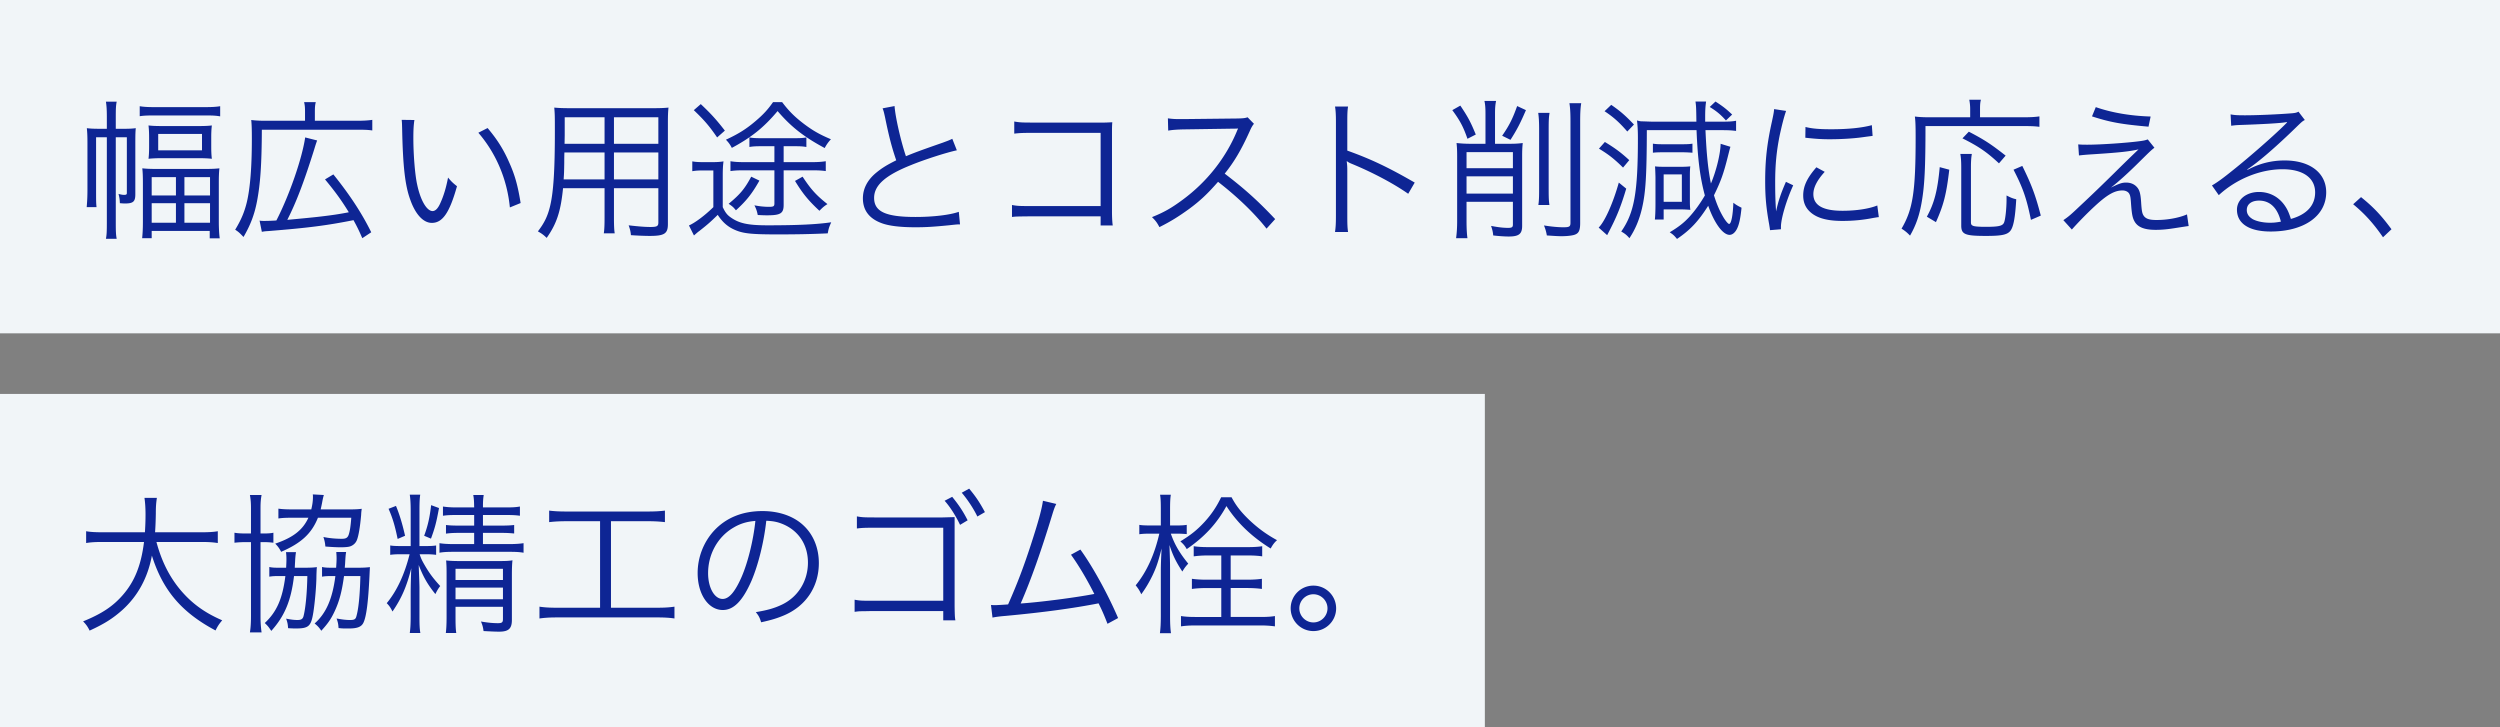
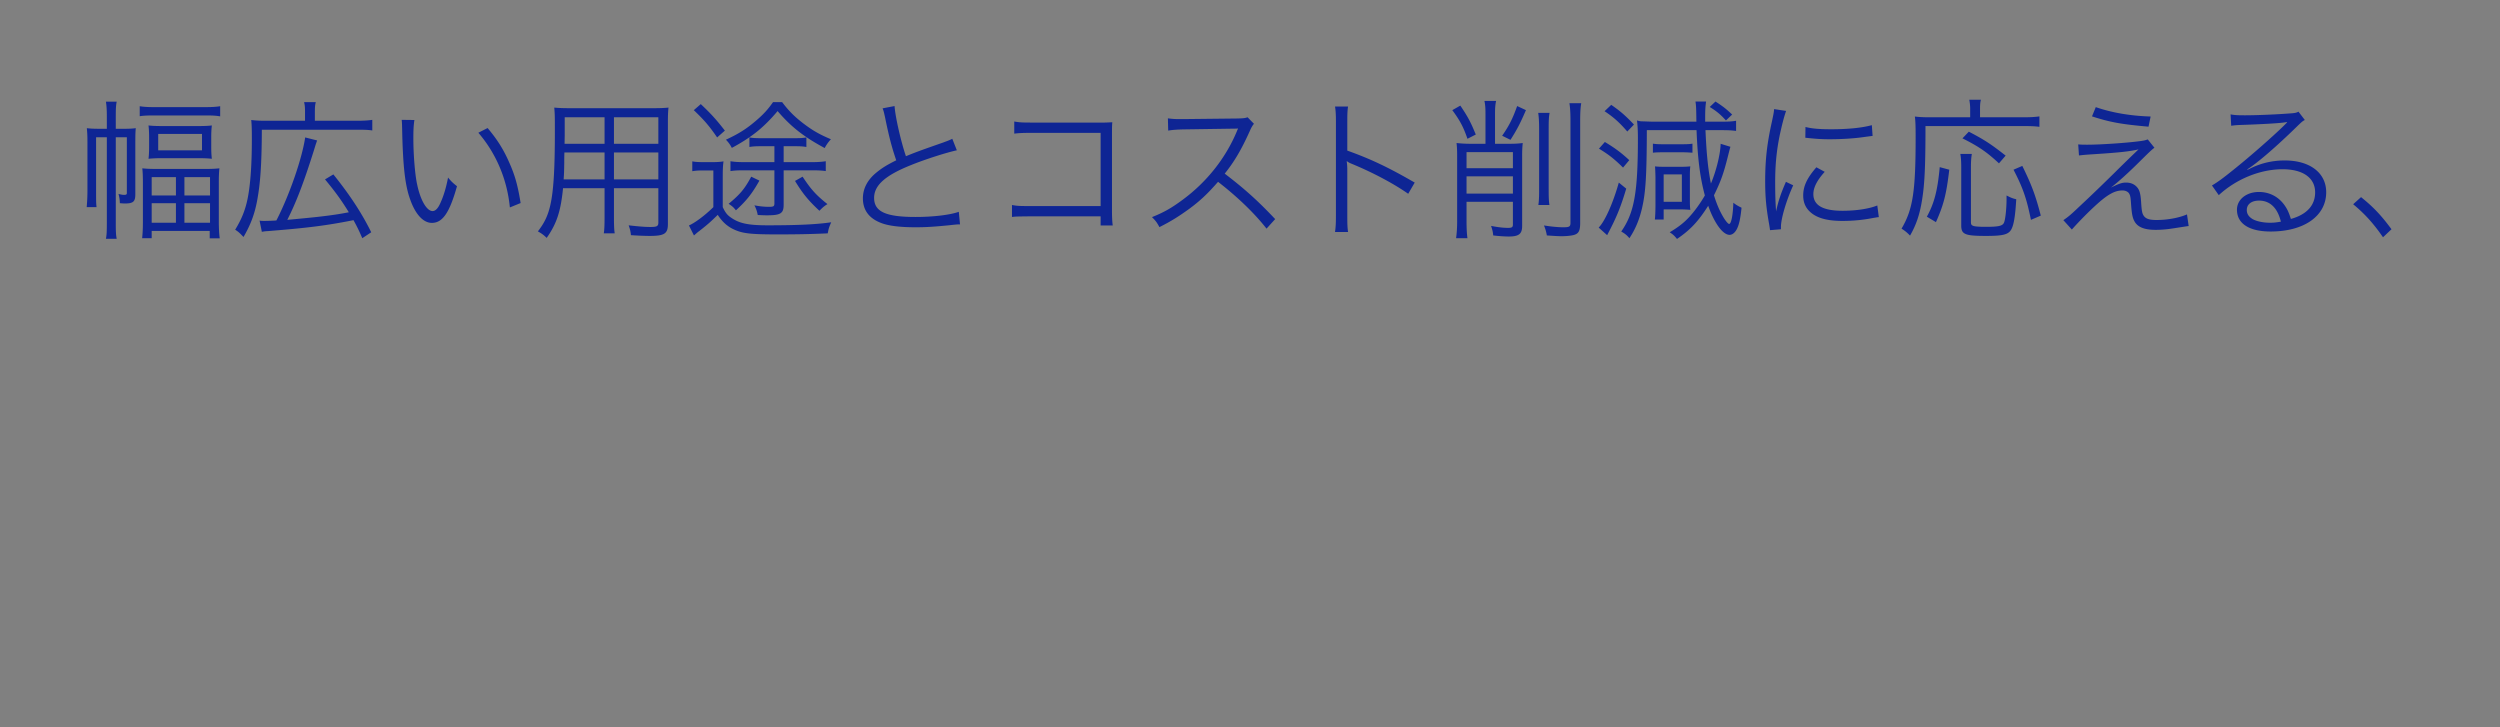
<svg xmlns="http://www.w3.org/2000/svg" width="330" height="96" fill="none">
  <rect width="100%" height="100%" fill="#808080" stroke="none" />
-   <path fill="#F1F5F8" d="M0 0h330v44H0z" />
  <path fill="#0E2594" d="M15.283 18.12v11.32c0 1.1.02 1.58.12 2.08h-1.42c.1-.52.12-1 .12-2.08V18.12h-1.42v7.06c0 1.28 0 1.62.06 2.16h-1.3a24 24 0 0 0 .1-2.2v-6.3c0-.82-.02-1.34-.08-1.92.48.06.94.08 1.7.08h.94v-1.56c0-.98-.04-1.5-.12-2.02h1.42c-.1.5-.12.92-.12 2.02V17h1.08c.72 0 1.06-.02 1.56-.08-.04.38-.06.8-.06 1.88v6.84c0 .98-.28 1.22-1.38 1.22-.18 0-.44-.02-.66-.04-.02-.5-.06-.78-.18-1.22.5.12.54.12.78.12s.32-.06.32-.24v-7.36zm3.16-2.78v-1.32c.46.08 1 .12 1.86.12h6.8c.96 0 1.48-.04 1.96-.12v1.34c-.58-.1-.98-.12-1.96-.12h-6.8c-.84 0-1.34.02-1.86.1m1.24 3.9v-.94c0-.78-.02-1.2-.08-1.74.52.06 1.02.08 1.88.08h4.66c.82 0 1.34-.02 1.82-.08-.06.54-.08.92-.08 1.72v.94c0 .8.02 1.22.08 1.74-.52-.06-1.04-.08-1.9-.08h-4.52c-.84 0-1.42.02-1.94.08.06-.52.08-.96.08-1.72m1.2-1.56v2.16h5.78v-2.16zm-2.02 11.54V24.2c0-.88-.02-1.44-.08-1.98.58.06 1.04.08 1.98.08h6.24c.96 0 1.38-.02 1.96-.08-.06.52-.08 1.1-.08 1.94v5.02q0 1.38.12 2.28h-1.32v-.98h-7.66v.96h-1.26c.06-.56.1-1.2.1-2.22m1.16-5.84v2.42h3.2v-2.42zm4.32 0v2.42h3.38v-2.42zm-4.32 3.44v2.58h3.2v-2.58zm4.32 0v2.58h3.38v-2.58zm10.22 3.78-.3-1.48c.26.04.36.04.64.04.36 0 1.1-.02 1.58-.06 1.72-3.34 3.4-8.2 3.8-10.96l1.58.4c-.14.38-.22.62-.4 1.22-1.32 4.2-2.32 6.86-3.54 9.26 2.16-.2 3.56-.34 4.24-.42 1.72-.2 2.52-.32 3.88-.58-.94-1.54-1.78-2.7-3.14-4.34l1.1-.66c2.14 2.66 3.74 5.08 5 7.64l-1.18.78c-.48-1.1-.68-1.5-1.16-2.38-3.62.72-6.02 1.02-11.24 1.44-.36.02-.56.04-.86.1m5.7-14.66v-1.18c0-.58-.02-.84-.12-1.28h1.54c-.1.4-.12.7-.12 1.3v1.16h5.42c1.06 0 1.62-.04 2.16-.12v1.4c-.52-.08-1-.1-2.16-.1h-12.42c-.02 4.64-.2 7.16-.64 9.46-.34 1.76-.86 3.12-1.78 4.7-.54-.56-.64-.66-1.1-.96.78-1.28 1.22-2.32 1.54-3.64.44-1.86.66-4.62.66-8.34 0-1.3-.02-1.88-.08-2.5.64.08 1.2.1 2 .1zm12.76-.12 1.68.02c-.1.62-.14 1.28-.14 2.38 0 2.2.22 4.94.52 6.22.44 2.04 1.26 3.42 2.02 3.42.36 0 .7-.34 1-1 .46-1 .78-2.06 1.04-3.42.44.52.62.7 1.18 1.14-.98 3.5-1.9 4.84-3.32 4.84-1.12 0-2.16-1.12-2.84-3.04-.7-1.9-.98-4.46-1.08-9.38-.02-.76-.02-.82-.06-1.18m10.12 1.7 1.22-.62c1.3 1.54 2.12 2.86 2.86 4.56.76 1.68 1.14 3.1 1.5 5.34l-1.42.58c-.36-3.72-1.82-7.14-4.16-9.86m17.9 7.32v3.78c0 1.06.02 1.7.1 2.18h-1.44c.08-.52.1-1.12.1-2.18v-3.78h-5.48c-.3 3.02-.82 4.66-2.16 6.56-.44-.42-.64-.56-1.16-.86.86-1.12 1.3-2.02 1.62-3.38.44-1.84.62-4.76.62-9.7 0-2.02 0-2.4-.08-3.26.6.06 1.2.08 2.2.08h10.76c1 0 1.54-.02 2.12-.08-.06.54-.08 1.06-.08 1.96v13.42c0 1.26-.46 1.56-2.4 1.56-.64 0-1.64-.04-2.48-.1-.04-.46-.12-.8-.3-1.3 1.16.14 2.14.22 2.86.22.88 0 1.06-.1 1.06-.6v-4.52zm0-5.86h5.86v-3.5h-5.86zm-1.24 0v-3.5h-5.26v2.38l-.02 1.12zm1.24 1.14v3.56h5.86v-3.56zm-1.24 0h-5.3c-.02.56-.02 1.04-.02 1.32-.02 1.24-.02 1.32-.08 2.24h5.4zm22.42-.82h-1.74c-.72 0-1.1.02-1.56.1v-1.26c.46.08.8.1 1.6.1h4.34c.8 0 1.12-.02 1.58-.1v1.26c-.48-.08-.8-.1-1.54-.1h-1.46v2.1h3.76c.78 0 1.3-.04 1.8-.12v1.3c-.58-.08-1.08-.1-1.8-.1h-3.76v4.56c0 1.12-.4 1.38-2.18 1.38-.28 0-.42 0-1.24-.04-.1-.52-.22-.86-.44-1.28.7.14 1.32.2 1.96.2.56 0 .68-.08.68-.44v-4.38h-4.06c-.7 0-1.16.02-1.74.1v-1.3c.46.08.98.12 1.76.12h4.04zm-.18-5.82h1.2c.92 1.22 1.7 1.98 2.94 2.92 1.18.88 2.04 1.36 3.5 1.98-.34.36-.62.76-.82 1.16-2.76-1.48-4.44-2.8-6.22-4.88-1.82 2.16-3.4 3.44-6.04 4.86-.24-.46-.42-.7-.78-1.08 1.68-.78 2.7-1.42 3.96-2.5.98-.84 1.54-1.44 2.26-2.46m-2.88 9.84 1.08.52c-.98 1.74-1.72 2.66-3.1 3.92-.34-.42-.46-.52-.96-.86 1.54-1.28 2.12-1.98 2.98-3.58m5.78.56 1-.56c1.08 1.64 1.76 2.42 3.28 3.62-.48.3-.64.46-1.06.88-1.44-1.34-2.2-2.26-3.22-3.94m-13.36-9.34.92-.8c1.38 1.3 2.08 2.08 3.18 3.5l-1.02.9c-1.04-1.52-1.72-2.3-3.08-3.6m-.2 8.06v-1.3c.46.08.82.1 1.54.1h1.04c.64 0 1.06-.02 1.54-.1-.08.62-.1 1.06-.1 2.1v3.94c.32.68.56 1 1 1.32 1.14.82 2.3 1.08 4.92 1.08 3.98 0 6.48-.12 8.4-.4-.3.68-.34.82-.46 1.46-2.04.1-4.16.14-6.6.14-3.62 0-4.66-.12-5.84-.68-.84-.4-1.5-1-2.08-1.9-.92.9-1.32 1.26-2.42 2.12-.2.14-.4.32-.72.6l-.66-1.32c.84-.38 2.1-1.32 3.22-2.42V22.5h-1.32c-.64 0-1 .02-1.46.1m25.12-8.3 1.58-.3c.08 1.34.82 4.62 1.5 6.62 1.18-.48 1.74-.7 4.84-1.78.7-.26.88-.32 1.28-.52l.6 1.52c-1.4.3-4.26 1.22-6.02 1.94-3.42 1.36-4.9 2.68-4.9 4.34 0 1.82 1.54 2.52 5.46 2.52 2.3 0 4.54-.26 5.72-.68l.16 1.66c-.38 0-.38 0-1.48.12-2.06.2-3.02.26-4.42.26-1.98 0-3.48-.18-4.44-.54-1.64-.6-2.48-1.7-2.48-3.28 0-1.28.6-2.44 1.78-3.4.76-.62 1.38-1 2.62-1.62-.56-1.64-.94-3.04-1.46-5.6-.18-.84-.22-.94-.34-1.26m28.78 14.26h-9.56c-1.62.02-1.62.02-2.14.08v-1.58c.66.12.94.14 2.18.14h9.52v-9.66h-9.1c-1.2 0-1.62.02-2.3.1v-1.6c.7.12 1 .14 2.3.14h9.6c.26 0 .54-.02 1.04-.04-.04.5-.04.84-.04 1.56v10.24c0 .74.04 1.46.1 1.82h-1.6zm23.04.36-1.14 1.26c-1.58-2.02-3.84-4.2-6.4-6.18-1.4 1.6-2.38 2.52-3.82 3.58-1.38 1-2.44 1.66-3.92 2.4-.32-.6-.48-.82-.98-1.32 1.54-.62 2.52-1.16 4.06-2.3 3.2-2.36 5.68-5.52 7.14-9.02.04-.12.06-.14.1-.24.04-.06.04-.08.06-.14-.18.02-.24.02-.48.02l-6.68.1c-.9.02-1.48.06-2.06.16l-.04-1.62c.54.08.9.1 1.58.1h.52l7.14-.08c.7-.02.94-.04 1.28-.16l.84.86c-.2.24-.34.48-.56.98-1.12 2.48-2.06 4.06-3.3 5.6 2.62 2 4.38 3.58 6.66 6m9.62 1.7h-1.72c.08-.54.12-1.02.12-2.1V16.1c0-1.06-.04-1.54-.12-2.04h1.72c-.08.52-.1.94-.1 2.08v3.74c3.08 1.1 5.4 2.2 8.9 4.22l-.86 1.48c-1.88-1.32-4.64-2.8-7.46-3.96-.3-.12-.44-.2-.62-.34l-.04.02c.06.4.08.68.08 1.18v6.02c0 1.12.02 1.56.1 2.12m18.14-11.64v-4c0-.72-.04-1.24-.14-1.66h1.54c-.1.48-.14.92-.14 1.66v4h1.88c.68 0 1.18-.02 1.78-.1-.06.54-.08 1.04-.08 1.74v9.2c0 1.06-.42 1.4-1.78 1.4-.6 0-1.34-.06-2.04-.14-.04-.48-.1-.7-.28-1.26.94.18 1.6.26 2.26.26.48 0 .62-.1.62-.42v-3.02h-6.12v2.56c0 .9.04 1.7.12 2.24h-1.5c.1-.72.14-1.44.14-2.22v-8.6c0-.72-.02-1.22-.08-1.74.56.06 1.14.1 1.76.1zm-2.5 4.3v2.28h6.12v-2.28zm6.12-1.08v-2.12h-6.12v2.12zm-8-7.66 1.06-.6c1.02 1.52 1.36 2.16 2.04 3.82l-1.1.56c-.54-1.58-1-2.42-2-3.78m8.56-.54 1.16.54c-.74 1.72-1.16 2.54-2.04 3.92l-1.1-.54c.94-1.36 1.38-2.24 1.98-3.92m2.78.9h1.5c-.1.54-.12 1.06-.12 2.18v7.74c0 1.32.02 1.72.1 2.24h-1.46c.08-.54.1-.98.1-2.24v-7.74c0-1.02-.04-1.64-.12-2.18m4.12-1.28h1.56c-.1.56-.14 1.26-.14 2.42v13.38c0 1.06-.2 1.42-.84 1.6-.38.1-.96.16-1.64.16-.48 0-1.04-.04-1.92-.1a5.6 5.6 0 0 0-.38-1.32c1.04.16 1.82.24 2.6.24.76 0 .9-.1.9-.6V16.02c0-1.1-.04-1.8-.14-2.4m19.96 5.36 1.3.4c-.06.12-.16.56-.34 1.26-.58 2.32-.94 3.3-1.84 5.14.38 1.22.8 2.18 1.32 3.02.28.44.56.76.68.76.28 0 .5-1.12.56-2.8.38.3.6.42 1.08.66-.14 1.4-.32 2.22-.6 2.78-.26.52-.62.8-.98.8-.88 0-2-1.52-2.82-3.84-1.28 2.02-2.34 3.18-4.12 4.38-.34-.42-.48-.56-.96-.88 1.2-.72 1.88-1.26 2.6-2.04.68-.74 1.44-1.78 2.04-2.82-.64-2.4-.94-4.74-1.1-8.62h-6.56c-.02 5.96-.14 8.16-.64 10.32-.36 1.54-.9 2.8-1.66 3.94-.38-.44-.6-.6-1.08-.88 1.72-2.46 2.2-5.12 2.2-12.32 0-1.02-.04-1.66-.12-2.34.36.1.46.12.86.12 1.06.04 1.06.04 1.52.04h5.46c-.02-1.86-.04-2.12-.12-2.66h1.4c-.1.74-.12 1.24-.12 2.14v.52h1.92c1.2 0 1.6-.02 2.16-.12v1.34c-.68-.08-.98-.1-2.16-.1h-1.88c.14 3.28.36 5.26.72 7.04.7-1.64 1.26-3.94 1.28-5.24m-15.32-4.3.88-.84c1.22.84 1.9 1.44 3 2.6l-.88.92c-1.04-1.2-1.82-1.9-3-2.68m-.74 4.94.78-.88c1.32.8 2.12 1.38 3.22 2.4l-.82.98c-1.2-1.18-1.9-1.72-3.18-2.5m2.62 4.48.98.8c-.72 2.4-1.24 3.68-2.32 5.76-.12.22-.12.24-.2.38l-1.12-1c.8-.78 1.9-3.22 2.66-5.94m5.92 4.88h-1.16c.04-.36.08-1.08.08-2.04V23.4q-.03-1.14-.06-1.44c.26.04.72.06 1.46.06h1.84c.54 0 1-.02 1.36-.06-.04.22-.06.68-.06 1.28v3.1c0 .8.02 1.06.06 1.36-.5-.04-.84-.06-1.44-.06h-2.08zm0-5.96v3.62h2.4v-3.62zm-1.42-2.86v-1.2c.32.06.74.08 1.32.08h2.54c.62 0 1.06-.02 1.36-.08v1.2c-.2-.02-.8-.06-1.32-.06h-2.6c-.58 0-1.04.02-1.3.06m10.46-5.04-.82.78c-.74-.82-1.26-1.24-2.14-1.78l.76-.72c.98.64 1.4.96 2.2 1.72m5.54-.72 1.58.24c-.3.86-.54 1.84-.84 3.2-.42 2.1-.6 3.86-.6 6.26 0 1.56.04 2.74.12 3.8.28-1.34.66-2.44 1.3-3.9l.96.46c-.9 1.98-1.62 4.38-1.62 5.5v.3l-1.44.12c-.04-.32-.06-.42-.12-.8-.38-2.12-.52-3.56-.52-5.66 0-2.84.24-4.96.9-7.92.2-.94.24-1.14.28-1.6m4.12 3.78.02-1.42c.86.22 1.84.3 3.4.3 2.22 0 4.02-.18 5.36-.54l.1 1.42q-.06 0-1.38.18c-1.16.16-2.76.26-4.3.26-1.12 0-1.9-.06-3.2-.2m1.46 3.9 1.1.6c-1 1.1-1.5 2.06-1.5 2.94 0 1.48 1.26 2.2 3.84 2.2 1.82 0 3.52-.26 4.6-.7l.2 1.54c-.26.02-.3.04-.7.1-1.4.28-2.74.4-4.1.4-2.28 0-3.72-.48-4.58-1.52-.4-.5-.6-1.1-.6-1.84 0-1.22.5-2.3 1.74-3.72m20.3-6.6v-1.06c0-.46-.04-.84-.12-1.26h1.54c-.1.36-.12.68-.12 1.28v1.04h5.68c1.06 0 1.64-.04 2.16-.12v1.38c-.58-.08-1.16-.1-2.16-.1h-12.88c0 5.54-.12 7.8-.48 9.92-.3 1.8-.76 3.16-1.56 4.54-.4-.42-.68-.64-1.12-.92 1.5-2.56 1.86-4.88 1.86-12.1 0-1.38-.02-2.08-.1-2.7.62.08 1.22.1 2.02.1zm-4.52 13.84-1.2-.72c.98-1.76 1.42-3.48 1.7-6.54l1.26.34c-.38 3.24-.74 4.64-1.76 6.92m3.22-9h1.52c-.08.44-.12.94-.12 1.82v7.16c0 .32.06.42.32.52.22.08.8.12 1.62.12 1.72 0 2.22-.12 2.42-.54.18-.38.34-1.86.34-3.1v-.5c.58.3.84.4 1.28.5-.14 2.5-.38 3.74-.82 4.22-.42.48-1.2.62-3.14.62-2.82 0-3.3-.2-3.3-1.38v-7.64c0-.88-.04-1.34-.12-1.8m5.98.22-.88 1.02c-1.62-1.5-2.66-2.22-4.82-3.3l.84-.88c2.08 1.08 2.98 1.68 4.86 3.16m4.64 7.92-1.3.56c-.58-2.86-1.06-4.22-2.3-6.62l1.16-.5c1.24 2.52 1.76 3.92 2.44 6.56m6.76-13.1.5-1.22c2.12.74 4.6 1.16 7.24 1.24l-.28 1.34c-3.6-.32-5.06-.58-7.46-1.36m-1.72 5.16-.1-1.46c.5.04.76.04 1.2.04 1.76 0 5.3-.24 7.02-.48.46-.06.7-.12.96-.22l.88 1.1c-.42.32-.62.52-1.78 1.66-1.68 1.68-2.98 2.84-3.96 3.6 1.12-.54 1.46-.66 2-.66.56 0 1.02.18 1.36.52.4.4.54.86.62 2 .08 1.26.14 1.56.36 1.88.28.38.74.54 1.66.54 1.46 0 2.98-.28 4.04-.74l.22 1.54c-.2.02-.2.02-1.62.24-1.1.18-1.86.26-2.74.26-1.5 0-2.38-.36-2.8-1.14-.24-.44-.34-.88-.44-2.2-.06-.92-.1-1.14-.22-1.38-.14-.3-.5-.48-.92-.48-1.04 0-2.02.56-3.68 2.1-.98.9-2.3 2.26-3 3.06l-1.12-1.24c.7-.48.96-.7 2.16-1.84 1.44-1.34 3.1-2.94 4.72-4.54.58-.58 1.6-1.58 3.04-2.96-1.24.28-2.56.42-5.96.64-.96.06-1.38.1-1.9.16m20.094-3.92-.08-1.5c.56.1.92.12 1.88.12 1.66 0 4.32-.12 6.12-.26.52-.04.7-.08.96-.22l.84 1.1c-.28.14-.38.22-1.02.84-2.76 2.7-5.18 4.78-6.58 5.68l.04.06c1.52-.82 3.14-1.24 4.9-1.24 3.34 0 5.48 1.64 5.48 4.2 0 3.12-2.9 5.18-7.34 5.18-2.82 0-4.44-1.04-4.44-2.88 0-1.34 1.24-2.34 2.9-2.34 1.34 0 2.5.58 3.3 1.64.42.56.64 1.04.92 1.92 2.1-.58 3.2-1.8 3.2-3.5 0-1.92-1.6-3.06-4.3-3.06-2.94 0-6.1 1.28-8.42 3.42l-.9-1.28c.72-.42 1.44-.94 2.8-2.04 2.14-1.7 5.3-4.48 6.68-5.84l.28-.28.08-.08.08-.08-.04-.04c-.06 0-.06 0-.18.02-.64.12-3.04.26-6.08.36-.44.02-.64.04-1.08.1m6.56 12.66c-.44-1.82-1.44-2.78-2.88-2.78-1 0-1.62.48-1.62 1.24 0 .52.26.9.8 1.22.52.28 1.38.46 2.24.46.5 0 .74-.02 1.46-.14m9.54-2.3 1.04-.94c1.64 1.32 2.66 2.4 4.02 4.24l-1.12 1.06c-1.28-1.86-2.44-3.12-3.94-4.36" />
-   <path fill="#F1F5F8" d="M0 52h196v44H0z" />
-   <path fill="#0E2594" d="M26.55 71.54h-5.9c.68 2.56 1.74 4.66 3.26 6.44 1.46 1.7 3.14 2.92 5.42 3.9-.4.48-.56.7-.88 1.34-4.48-2.38-6.96-5.3-8.4-9.88-.54 2.92-1.86 5.34-3.9 7.18-1.26 1.12-2.36 1.82-4.32 2.72-.28-.56-.44-.78-.86-1.22 2.5-1.02 3.96-2 5.26-3.5 1.56-1.8 2.4-3.92 2.78-6.98h-5.44c-1.06 0-1.62.04-2.2.14v-1.56c.52.1 1.18.14 2.24.14h5.52c.06-.96.08-1.58.08-2.36 0-.92-.06-1.64-.14-2.18h1.64c-.1.66-.14 1.1-.14 2.08-.02 1.02-.04 1.6-.1 2.46h6.06c1.02 0 1.68-.04 2.22-.14v1.56c-.64-.1-1.2-.14-2.2-.14m6.58-1.12v-3.3c0-.74-.04-1.24-.14-1.78h1.54c-.1.54-.14.96-.14 1.76v3.32h.26c.74 0 1.06-.02 1.44-.1v1.32c-.48-.06-.76-.08-1.42-.08h-.28v9.76c0 .82.04 1.42.14 2.16h-1.54c.1-.62.14-1.28.14-2.18v-9.74h-.52c-.72 0-1.12.02-1.66.08v-1.32c.46.08.84.1 1.66.1zm9.2-3.18h3.84c.66 0 1.12-.02 1.58-.08-.06.46-.06.46-.08.84-.14 1.58-.34 2.78-.58 3.34-.16.36-.46.64-.86.78-.24.08-.64.12-1.28.12-.56 0-1.24-.04-2-.1-.04-.48-.1-.78-.26-1.26.74.16 1.62.24 2.44.24.54 0 .76-.14.9-.54.16-.48.26-1.14.34-2.24h-4.4c-.84 2.1-2.22 3.36-4.86 4.5-.22-.44-.44-.74-.78-1.08 2.36-.8 3.64-1.8 4.38-3.42h-2.02c-.9 0-1.44.02-1.94.1v-1.3c.52.08 1.1.1 2 .1h2.34c.16-.66.22-1.16.22-1.64 0-.14 0-.2-.02-.34l1.46.08c-.08.26-.14.5-.24 1.06-.06.3-.1.48-.18.84m-3.42 7.7h1.24c.78 0 1.22-.02 1.68-.08-.04.38-.04.6-.06 1.12 0 1.28-.2 3.5-.4 4.8-.3 1.9-.6 2.18-2.38 2.18-.26 0-.64-.02-.96-.04-.04-.54-.08-.76-.26-1.26.58.12 1.04.18 1.5.18.5 0 .7-.14.8-.52.26-1.02.46-2.98.5-5.28h-1.76c-.38 3.22-1.22 5.26-3 7.24-.36-.54-.48-.68-.86-1.04 1.58-1.48 2.34-3.2 2.72-6.2h-.94c-.54 0-.8.02-1.18.08v-1.28c.32.08.62.1 1.24.1h.98c.02-.44.04-.76.04-1.1 0-.42-.02-.66-.06-.96h1.32c-.06.36-.1.78-.12 1.3-.02.28-.02.38-.04.76m6.6 0h1.66c.74 0 1.16-.02 1.66-.08q-.03.54-.06 1.2c-.16 3.34-.4 5.28-.78 6.1-.26.58-.8.8-1.96.8-.7 0-.88 0-1.34-.06-.04-.56-.08-.74-.26-1.26.76.14 1.24.2 1.8.2.52 0 .7-.1.8-.44.3-1.02.48-2.82.54-5.36h-2.16c-.28 2.06-.62 3.34-1.26 4.7-.48 1.02-.9 1.6-1.74 2.52-.26-.4-.5-.66-.88-.96 1.5-1.32 2.36-3.24 2.74-6.26h-.54c-.58 0-.84.02-1.22.08v-1.28c.34.08.64.1 1.28.1h.58c.04-.6.06-.88.06-1.24 0-.32-.02-.54-.04-.84h1.3c-.06.34-.08.52-.14 1.62-.02.18-.02.26-.04.46m17.08-3.12v-1.48h-1.9c-.78 0-1.24.02-1.82.1V69.3c.48.06.96.08 1.82.08h1.9v-1.4h-2.28c-.84 0-1.3.02-1.84.1v-1.22c.52.08 1 .12 1.88.12h2.24c-.02-.82-.02-1.08-.12-1.64h1.38c-.08.54-.1.88-.1 1.64h2.94c.94 0 1.38-.02 1.94-.12v1.22c-.54-.08-1.06-.1-1.9-.1h-2.98v1.4h2.26c.9 0 1.36-.02 1.86-.08v1.12c-.64-.06-1.02-.08-1.86-.08h-2.26v1.48h3.36c.92 0 1.46-.04 2-.12v1.26c-.58-.1-1.08-.12-2-.12h-7.06c-.96 0-1.48.02-2.04.12V71.7c.5.08 1.06.12 2.04.12zm-7.22.26h.78c.62 0 1.08-.02 1.42-.08v1.24c-.42-.06-.84-.08-1.42-.08h-.76c.16.46.24.68.52 1.18.7 1.24 1.2 1.92 2.2 3.02-.24.3-.42.6-.64 1.06-1.04-1.3-1.58-2.24-2.2-3.84.06 1.62.1 2.56.1 3v3.76c0 1.06.02 1.7.12 2.22h-1.4c.08-.56.12-1.18.12-2.22v-3.2c0-.58.04-2.26.08-3.14-.6 2.42-1.3 4-2.48 5.72-.26-.52-.42-.76-.76-1.1 1.34-1.62 2.34-3.76 3.02-6.46h-1.12c-.64 0-1.06.02-1.44.08V72c.34.06.72.08 1.44.08h1.26v-4.62c0-1.02-.04-1.62-.12-2.16h1.38c-.08.5-.1 1.14-.1 2.14zm4.76 8.02v1.3c0 1.04.02 1.68.1 2.16h-1.38c.06-.52.1-1.08.1-2.16v-5.68c0-.92-.02-1.22-.06-1.74.5.06 1.08.08 1.86.08h5.06c.92 0 1.44-.02 1.84-.1-.06.48-.08 1.1-.08 2.14v5.74c0 1.14-.44 1.54-1.68 1.54-.58 0-1.28-.04-2.06-.08-.08-.58-.16-.82-.34-1.26.8.14 1.54.22 2.22.22.54 0 .68-.1.68-.54V80.1zm0-1h6.26v-1.54h-6.26zm0-2.54h6.26v-1.48h-6.26zm-8.84-9.4.98-.38c.48 1.16.84 2.36 1.2 3.94l-.98.42c-.36-1.74-.66-2.76-1.2-3.98m5.62-.48 1.04.38c-.36 1.96-.54 2.62-1.06 4.04l-.9-.38c.5-1.36.74-2.46.92-4.04m22.3 2.12h-4.42c-.94 0-1.6.04-2.3.12V67.4c.64.08 1.26.12 2.32.12h10.64c1.04 0 1.66-.04 2.32-.12v1.52c-.72-.08-1.36-.12-2.3-.12h-4.82v11.42h6.04c1.04 0 1.66-.04 2.34-.14v1.56c-.64-.1-1.34-.14-2.34-.14H73.55c-1 0-1.64.04-2.34.14v-1.56c.68.1 1.3.14 2.36.14h5.64zm21.94-.06c-.3 2.78-1.06 5.84-1.96 7.94-1.16 2.64-2.34 3.84-3.78 3.84-1.9 0-3.32-2.08-3.32-4.88 0-2.04.76-4.02 2.1-5.52 1.6-1.76 3.78-2.66 6.46-2.66 2.24 0 4.2.7 5.5 1.98 1.26 1.22 1.94 2.96 1.94 4.88 0 3.1-1.68 5.66-4.58 6.9-.9.38-1.66.62-3.04.92-.2-.66-.32-.86-.7-1.34 1.46-.24 2.4-.5 3.34-.94 2.2-1 3.54-3.14 3.54-5.6 0-2.28-1.16-4.12-3.18-5.02-.74-.32-1.32-.46-2.32-.5m-1.44.02c-1.2.1-2.06.38-2.98.94-2.02 1.22-3.26 3.48-3.26 5.96 0 1.92.84 3.4 1.92 3.4.84 0 1.64-.94 2.5-2.9.82-1.88 1.56-4.84 1.82-7.4m24.8 11.9h-9.56l-.92.02c-.68 0-.74.02-1.22.08v-1.6c.62.12.92.14 2.18.14h9.52v-9.64h-9.1c-1.3 0-1.66.02-2.3.1v-1.6c.64.12.98.14 2.3.14h9.02c.84-.02 1.36-.04 1.58-.04v11.78c.02 1.3.04 1.48.1 1.84h-1.6zm.18-14.56 1-.52c.88 1.08 1.44 1.92 2.04 3.1l-1 .6c-.58-1.22-1.32-2.38-2.04-3.18m2.26-1.06.98-.54c.92 1.1 1.4 1.84 2.08 3.1l-1 .58c-.44-.94-1.28-2.24-2.06-3.14m10.72 1.06 1.76.42c-.2.38-.34.78-.54 1.44-1.46 4.8-2.82 8.64-4.16 11.7 2.66-.18 7.36-.8 9.72-1.26-1.06-2.1-2.1-3.82-3.08-5.18l1.24-.68c1.6 2.2 3.6 5.82 4.98 9.04l-1.4.76c-.44-1.14-.72-1.78-1.18-2.7-3.36.66-7.34 1.2-12.3 1.66-.76.06-1.32.14-1.7.22l-.2-1.66c.46.02.46.02.56.02.14 0 1.24-.06 1.7-.1 1.24-2.8 2.04-4.92 3.02-7.92.98-3.02 1.42-4.62 1.58-5.76m23.54 15.34v-3.82h-1.86c-.8 0-1.44.04-2.02.12V76.4c.56.08 1.16.12 2.02.12h1.86v-3.2h-1.74c-.76 0-1.32.04-1.9.12V72.1c.5.08 1.1.12 1.92.12h5.2c.82 0 1.42-.04 1.92-.12v1.34c-.52-.08-1.14-.12-1.92-.12h-2.24v3.2h2.1c.86 0 1.46-.04 2.02-.12v1.34c-.6-.08-1.22-.12-2.02-.12h-2.1v3.82h3.92c.94 0 1.44-.04 1.92-.12v1.36a13.5 13.5 0 0 0-1.92-.12h-8.62c-.76 0-1.28.04-1.86.12v-1.36c.54.08 1.06.12 1.86.12zm-5.88-11h-.78c.5 1.44 1.16 2.56 2.3 3.96-.34.36-.5.58-.78 1.04-.86-1.32-1.24-2.1-1.7-3.5.06 1.68.08 2.36.08 3.24v6.08c0 1.08.04 1.78.12 2.32h-1.46c.08-.6.12-1.26.12-2.32v-5.68c0-.88.02-1.58.1-3.18-.46 1.8-.68 2.46-1.2 3.56-.48.98-.9 1.68-1.48 2.48-.24-.52-.42-.78-.74-1.18 1.44-1.76 2.48-4.02 3.12-6.82h-1.22c-.6 0-1.06.02-1.42.08v-1.24c.32.06.78.08 1.44.08h1.4v-1.98c0-1.16-.02-1.6-.1-2.08h1.42c-.08.5-.1 1.06-.1 2.06v2h.88c.58 0 .94-.02 1.32-.08v1.22c-.44-.04-.84-.06-1.32-.06m5.86-4.8h1.38c.58 1.1 1.24 1.94 2.32 2.98 1.14 1.08 2.28 1.92 3.68 2.68-.36.32-.58.62-.84 1.1-2.52-1.56-4.44-3.42-5.84-5.6-1.26 2.3-2.88 4.06-5.24 5.68-.26-.46-.44-.66-.84-1.02 1.46-.9 2.22-1.52 3.22-2.6.92-1.02 1.56-1.98 2.16-3.22m12.18 11.66c1.66 0 3 1.34 3 3s-1.34 3-3 3-3-1.34-3-3 1.34-3 3-3m0 1.14c-1.02 0-1.86.84-1.86 1.86s.84 1.86 1.86 1.86 1.86-.84 1.86-1.86-.84-1.86-1.86-1.86" />
</svg>